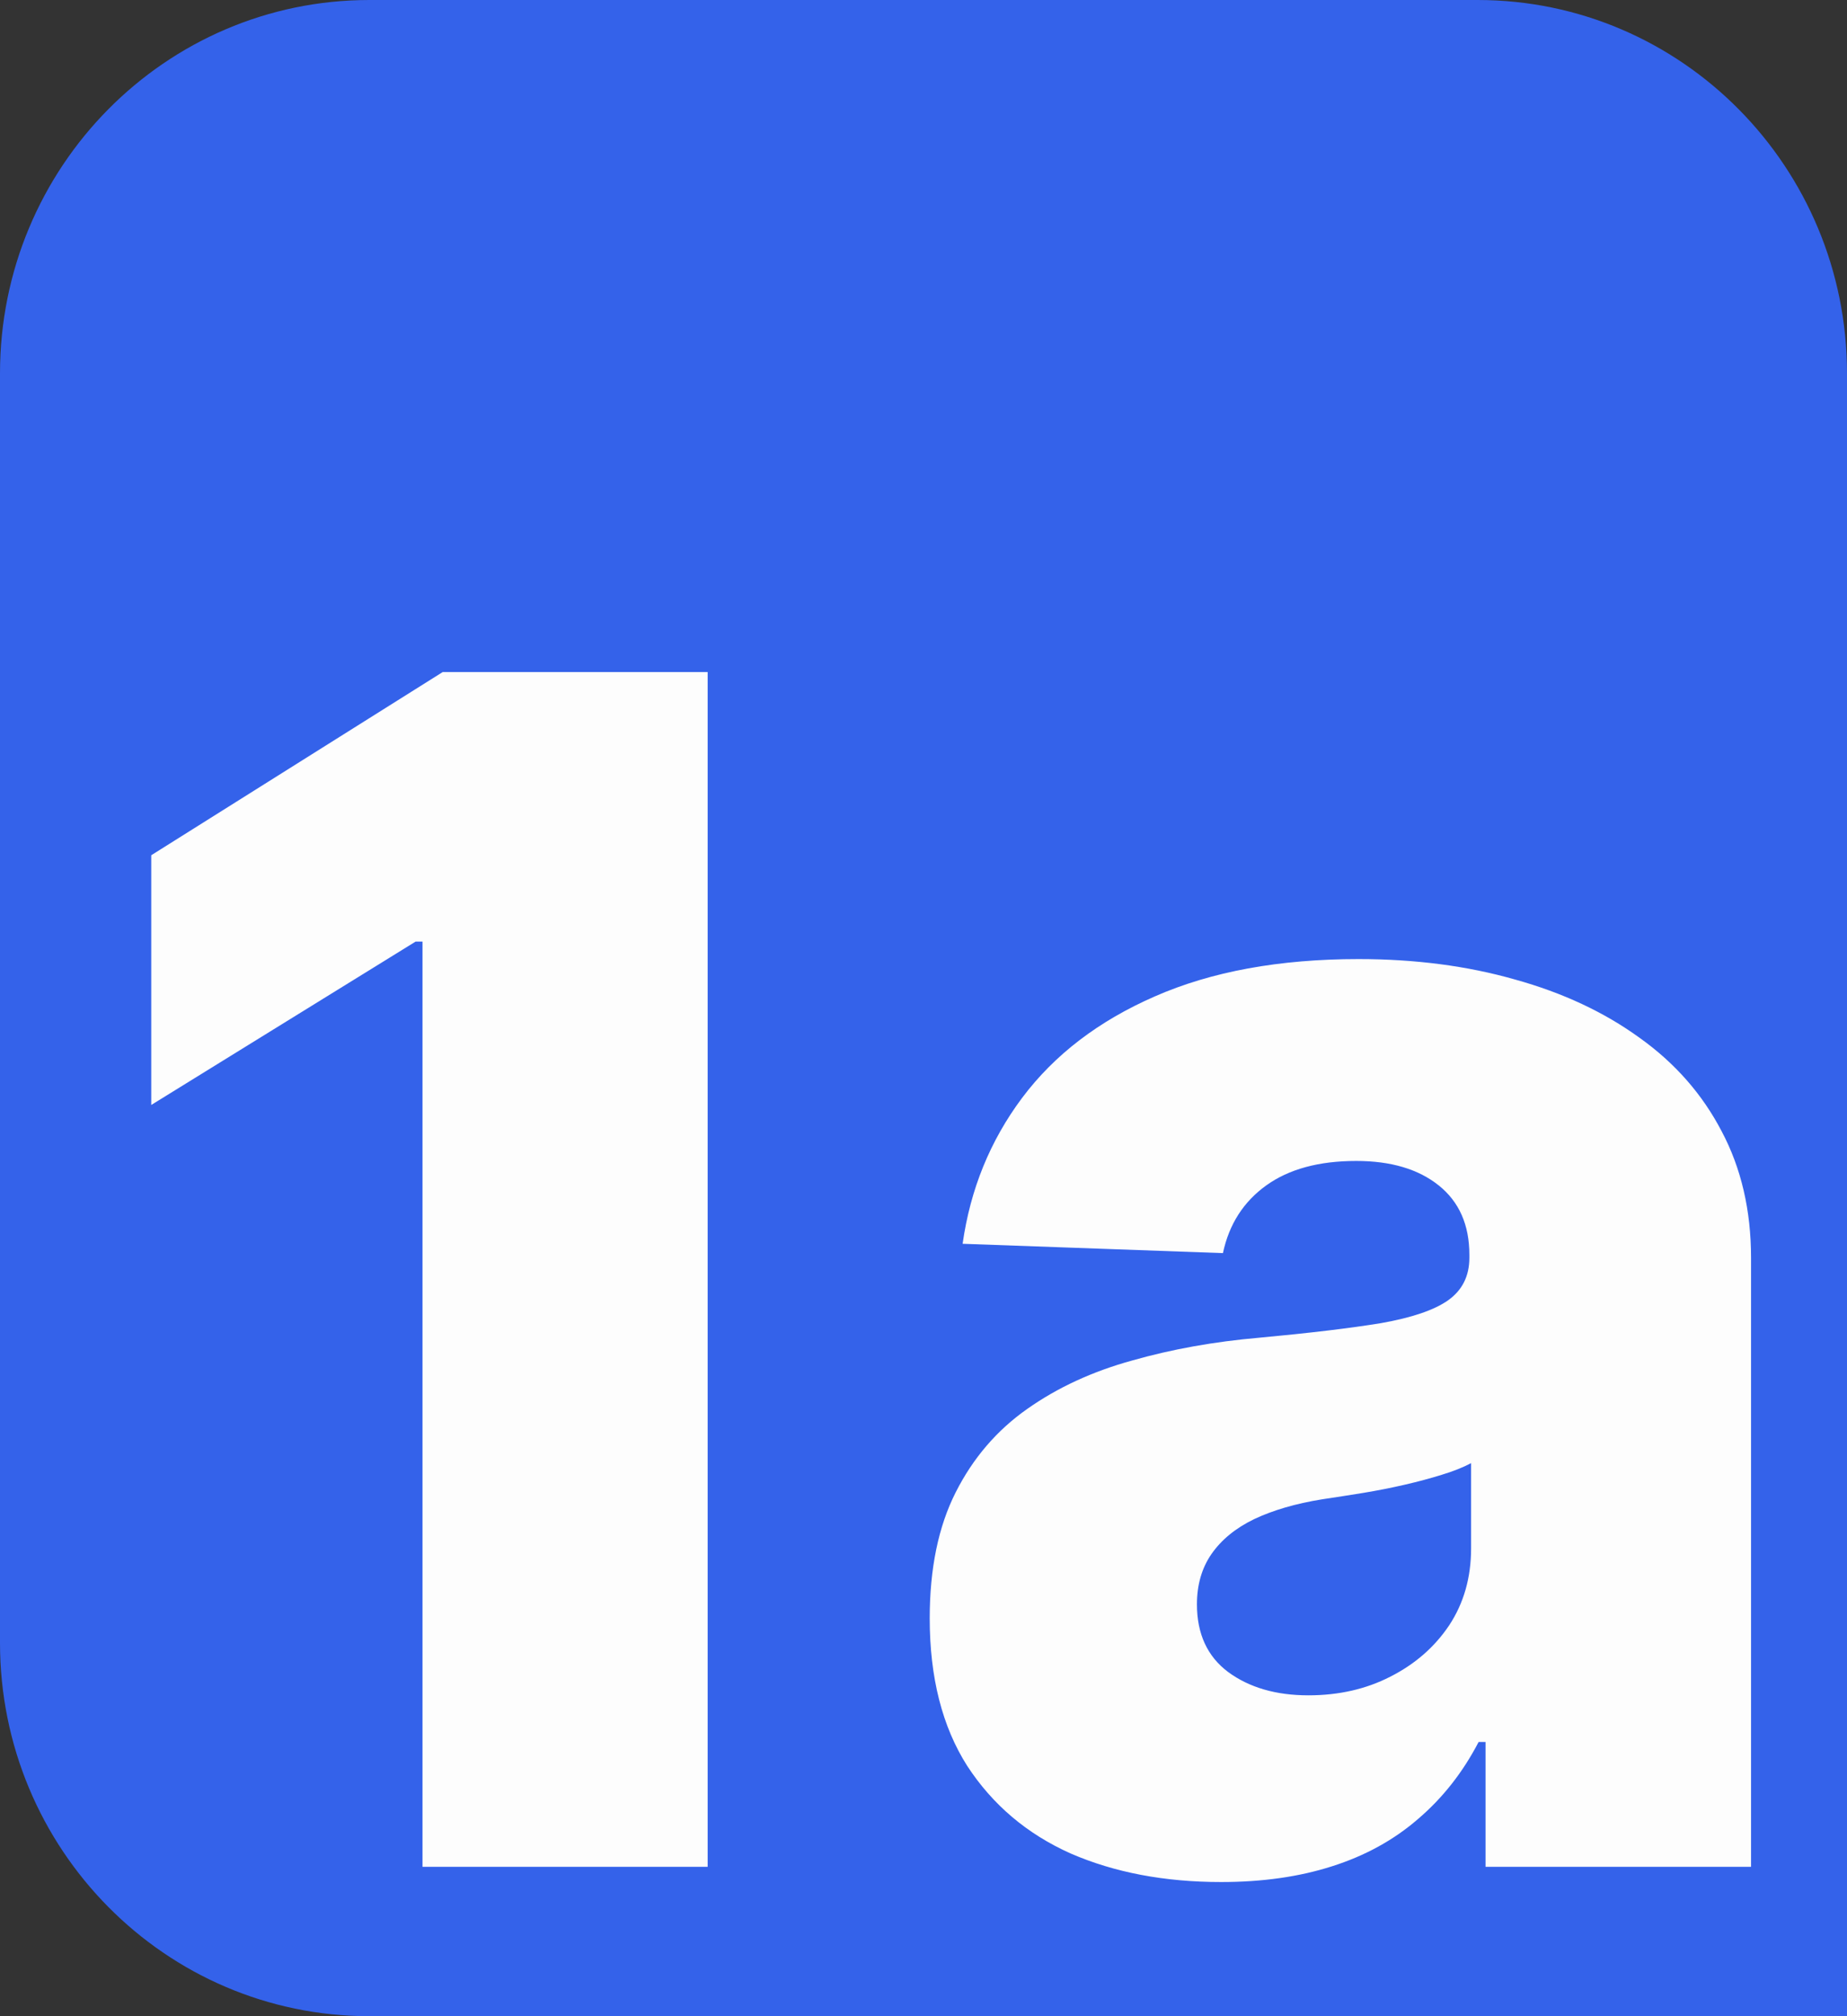
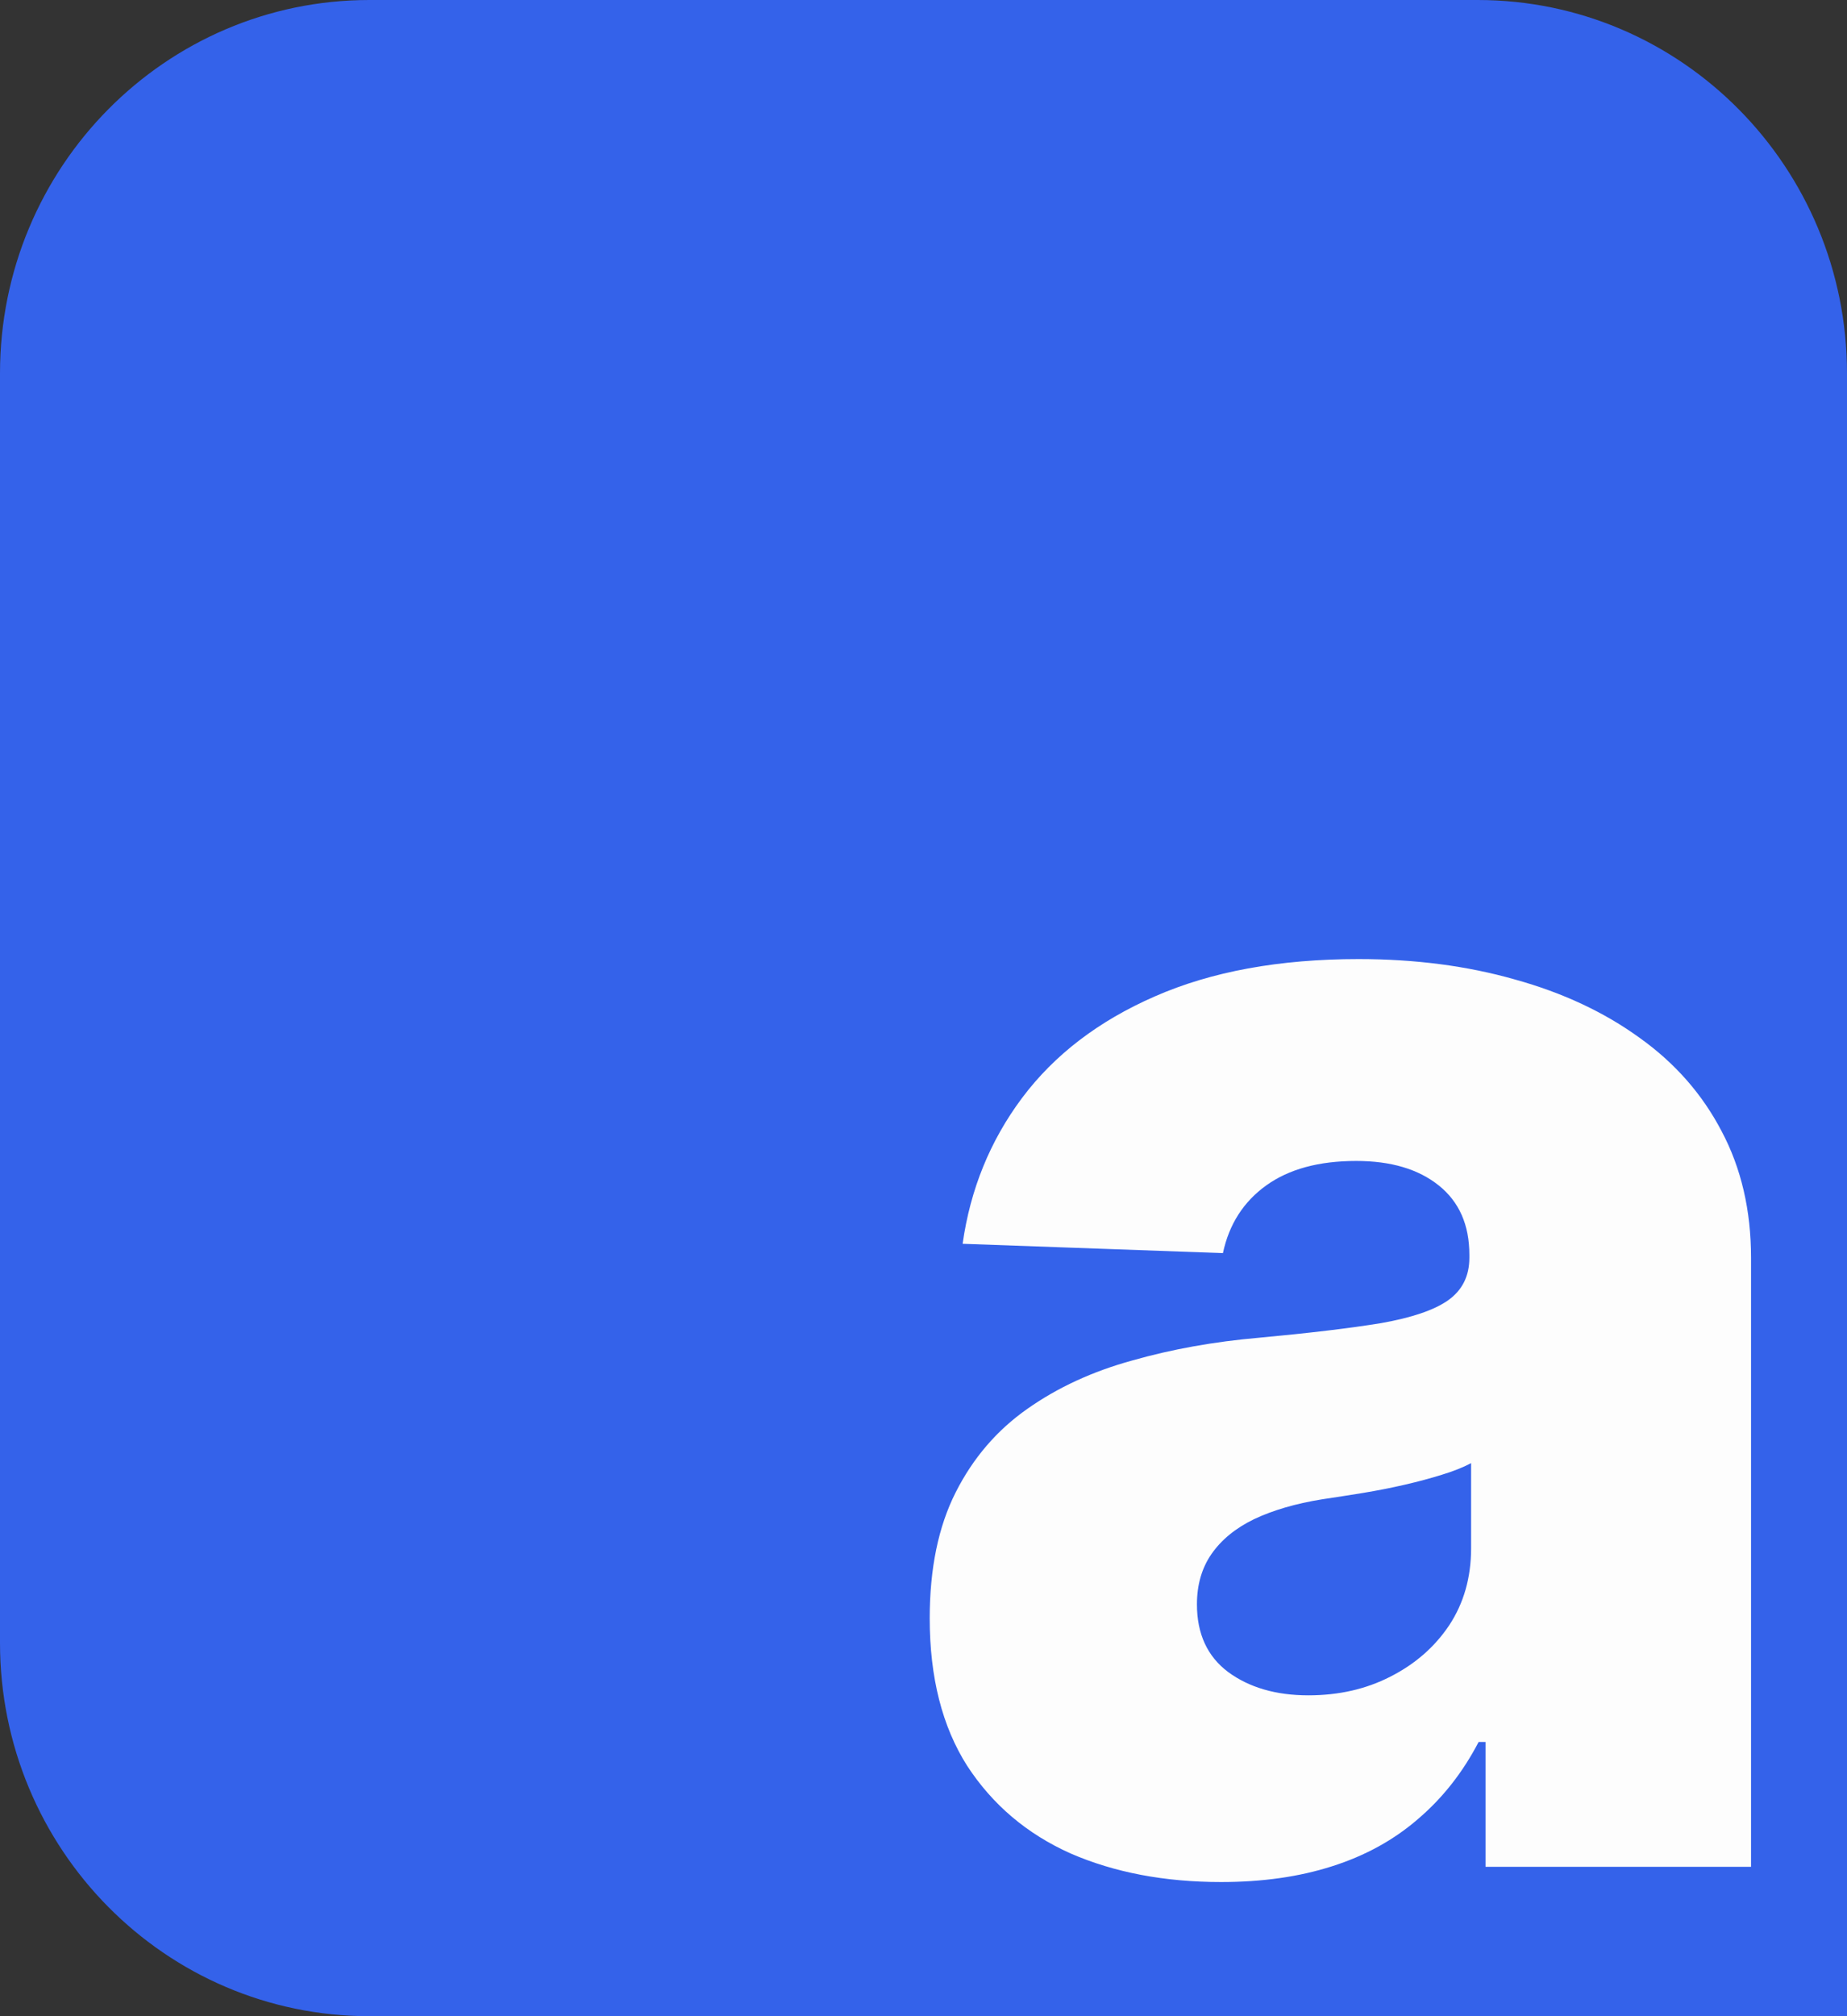
<svg xmlns="http://www.w3.org/2000/svg" width="44" height="48" viewBox="0 0 44 48" fill="none">
  <rect x="0" y="0" width="44" height="48" fill="#333333" stroke="none" />
  <path d="M0 8.889C0 3.98 3.94 0 8.8 0H35.2C40.06 0 44 3.98 44 8.889V48H8.8C3.94 48 0 44.02 0 39.111V8.889Z" fill="#3462EA" />
-   <path d="M16.858 16V44.444H10.065V22.417H9.9L3.603 26.306V20.361L10.546 16H16.858Z" fill="#FDFDFD" />
-   <path d="M29.092 44.806C27.744 44.806 26.548 44.579 25.503 44.125C24.467 43.662 23.647 42.968 23.042 42.042C22.446 41.106 22.148 39.935 22.148 38.528C22.148 37.343 22.354 36.343 22.767 35.528C23.179 34.713 23.747 34.051 24.472 33.542C25.196 33.032 26.03 32.648 26.974 32.389C27.918 32.12 28.927 31.94 29.999 31.847C31.2 31.736 32.167 31.62 32.9 31.5C33.634 31.37 34.165 31.19 34.495 30.958C34.834 30.718 35.004 30.38 35.004 29.944V29.875C35.004 29.162 34.761 28.611 34.275 28.222C33.789 27.833 33.134 27.639 32.309 27.639C31.42 27.639 30.705 27.833 30.164 28.222C29.623 28.611 29.279 29.148 29.133 29.833L22.932 29.611C23.115 28.315 23.587 27.157 24.348 26.139C25.118 25.111 26.172 24.306 27.51 23.722C28.858 23.13 30.476 22.833 32.364 22.833C33.712 22.833 34.954 22.995 36.09 23.319C37.227 23.634 38.217 24.097 39.06 24.708C39.904 25.31 40.554 26.051 41.013 26.931C41.48 27.81 41.714 28.815 41.714 29.944V44.444H35.389V41.472H35.224C34.848 42.194 34.367 42.806 33.78 43.306C33.203 43.806 32.52 44.181 31.732 44.431C30.952 44.681 30.072 44.806 29.092 44.806ZM31.168 40.361C31.892 40.361 32.543 40.213 33.12 39.917C33.707 39.62 34.175 39.213 34.523 38.694C34.871 38.167 35.045 37.556 35.045 36.861V34.833C34.853 34.935 34.619 35.028 34.344 35.111C34.078 35.194 33.785 35.273 33.464 35.347C33.143 35.421 32.813 35.486 32.474 35.542C32.135 35.597 31.809 35.648 31.498 35.694C30.865 35.796 30.325 35.954 29.875 36.167C29.435 36.38 29.096 36.657 28.858 37C28.629 37.333 28.514 37.731 28.514 38.194C28.514 38.898 28.762 39.435 29.257 39.806C29.761 40.176 30.398 40.361 31.168 40.361Z" fill="#FDFDFD" />
+   <path d="M29.092 44.806C27.744 44.806 26.548 44.579 25.503 44.125C24.467 43.662 23.647 42.968 23.042 42.042C22.446 41.106 22.148 39.935 22.148 38.528C22.148 37.343 22.354 36.343 22.767 35.528C23.179 34.713 23.747 34.051 24.472 33.542C25.196 33.032 26.03 32.648 26.974 32.389C27.918 32.12 28.927 31.94 29.999 31.847C31.2 31.736 32.167 31.62 32.9 31.5C33.634 31.37 34.165 31.19 34.495 30.958C34.834 30.718 35.004 30.38 35.004 29.944V29.875C35.004 29.162 34.761 28.611 34.275 28.222C33.789 27.833 33.134 27.639 32.309 27.639C31.42 27.639 30.705 27.833 30.164 28.222C29.623 28.611 29.279 29.148 29.133 29.833L22.932 29.611C23.115 28.315 23.587 27.157 24.348 26.139C25.118 25.111 26.172 24.306 27.51 23.722C28.858 23.13 30.476 22.833 32.364 22.833C33.712 22.833 34.954 22.995 36.09 23.319C37.227 23.634 38.217 24.097 39.06 24.708C39.904 25.31 40.554 26.051 41.013 26.931C41.48 27.81 41.714 28.815 41.714 29.944V44.444H35.389V41.472H35.224C34.848 42.194 34.367 42.806 33.78 43.306C33.203 43.806 32.52 44.181 31.732 44.431C30.952 44.681 30.072 44.806 29.092 44.806M31.168 40.361C31.892 40.361 32.543 40.213 33.12 39.917C33.707 39.62 34.175 39.213 34.523 38.694C34.871 38.167 35.045 37.556 35.045 36.861V34.833C34.853 34.935 34.619 35.028 34.344 35.111C34.078 35.194 33.785 35.273 33.464 35.347C33.143 35.421 32.813 35.486 32.474 35.542C32.135 35.597 31.809 35.648 31.498 35.694C30.865 35.796 30.325 35.954 29.875 36.167C29.435 36.38 29.096 36.657 28.858 37C28.629 37.333 28.514 37.731 28.514 38.194C28.514 38.898 28.762 39.435 29.257 39.806C29.761 40.176 30.398 40.361 31.168 40.361Z" fill="#FDFDFD" />
</svg>